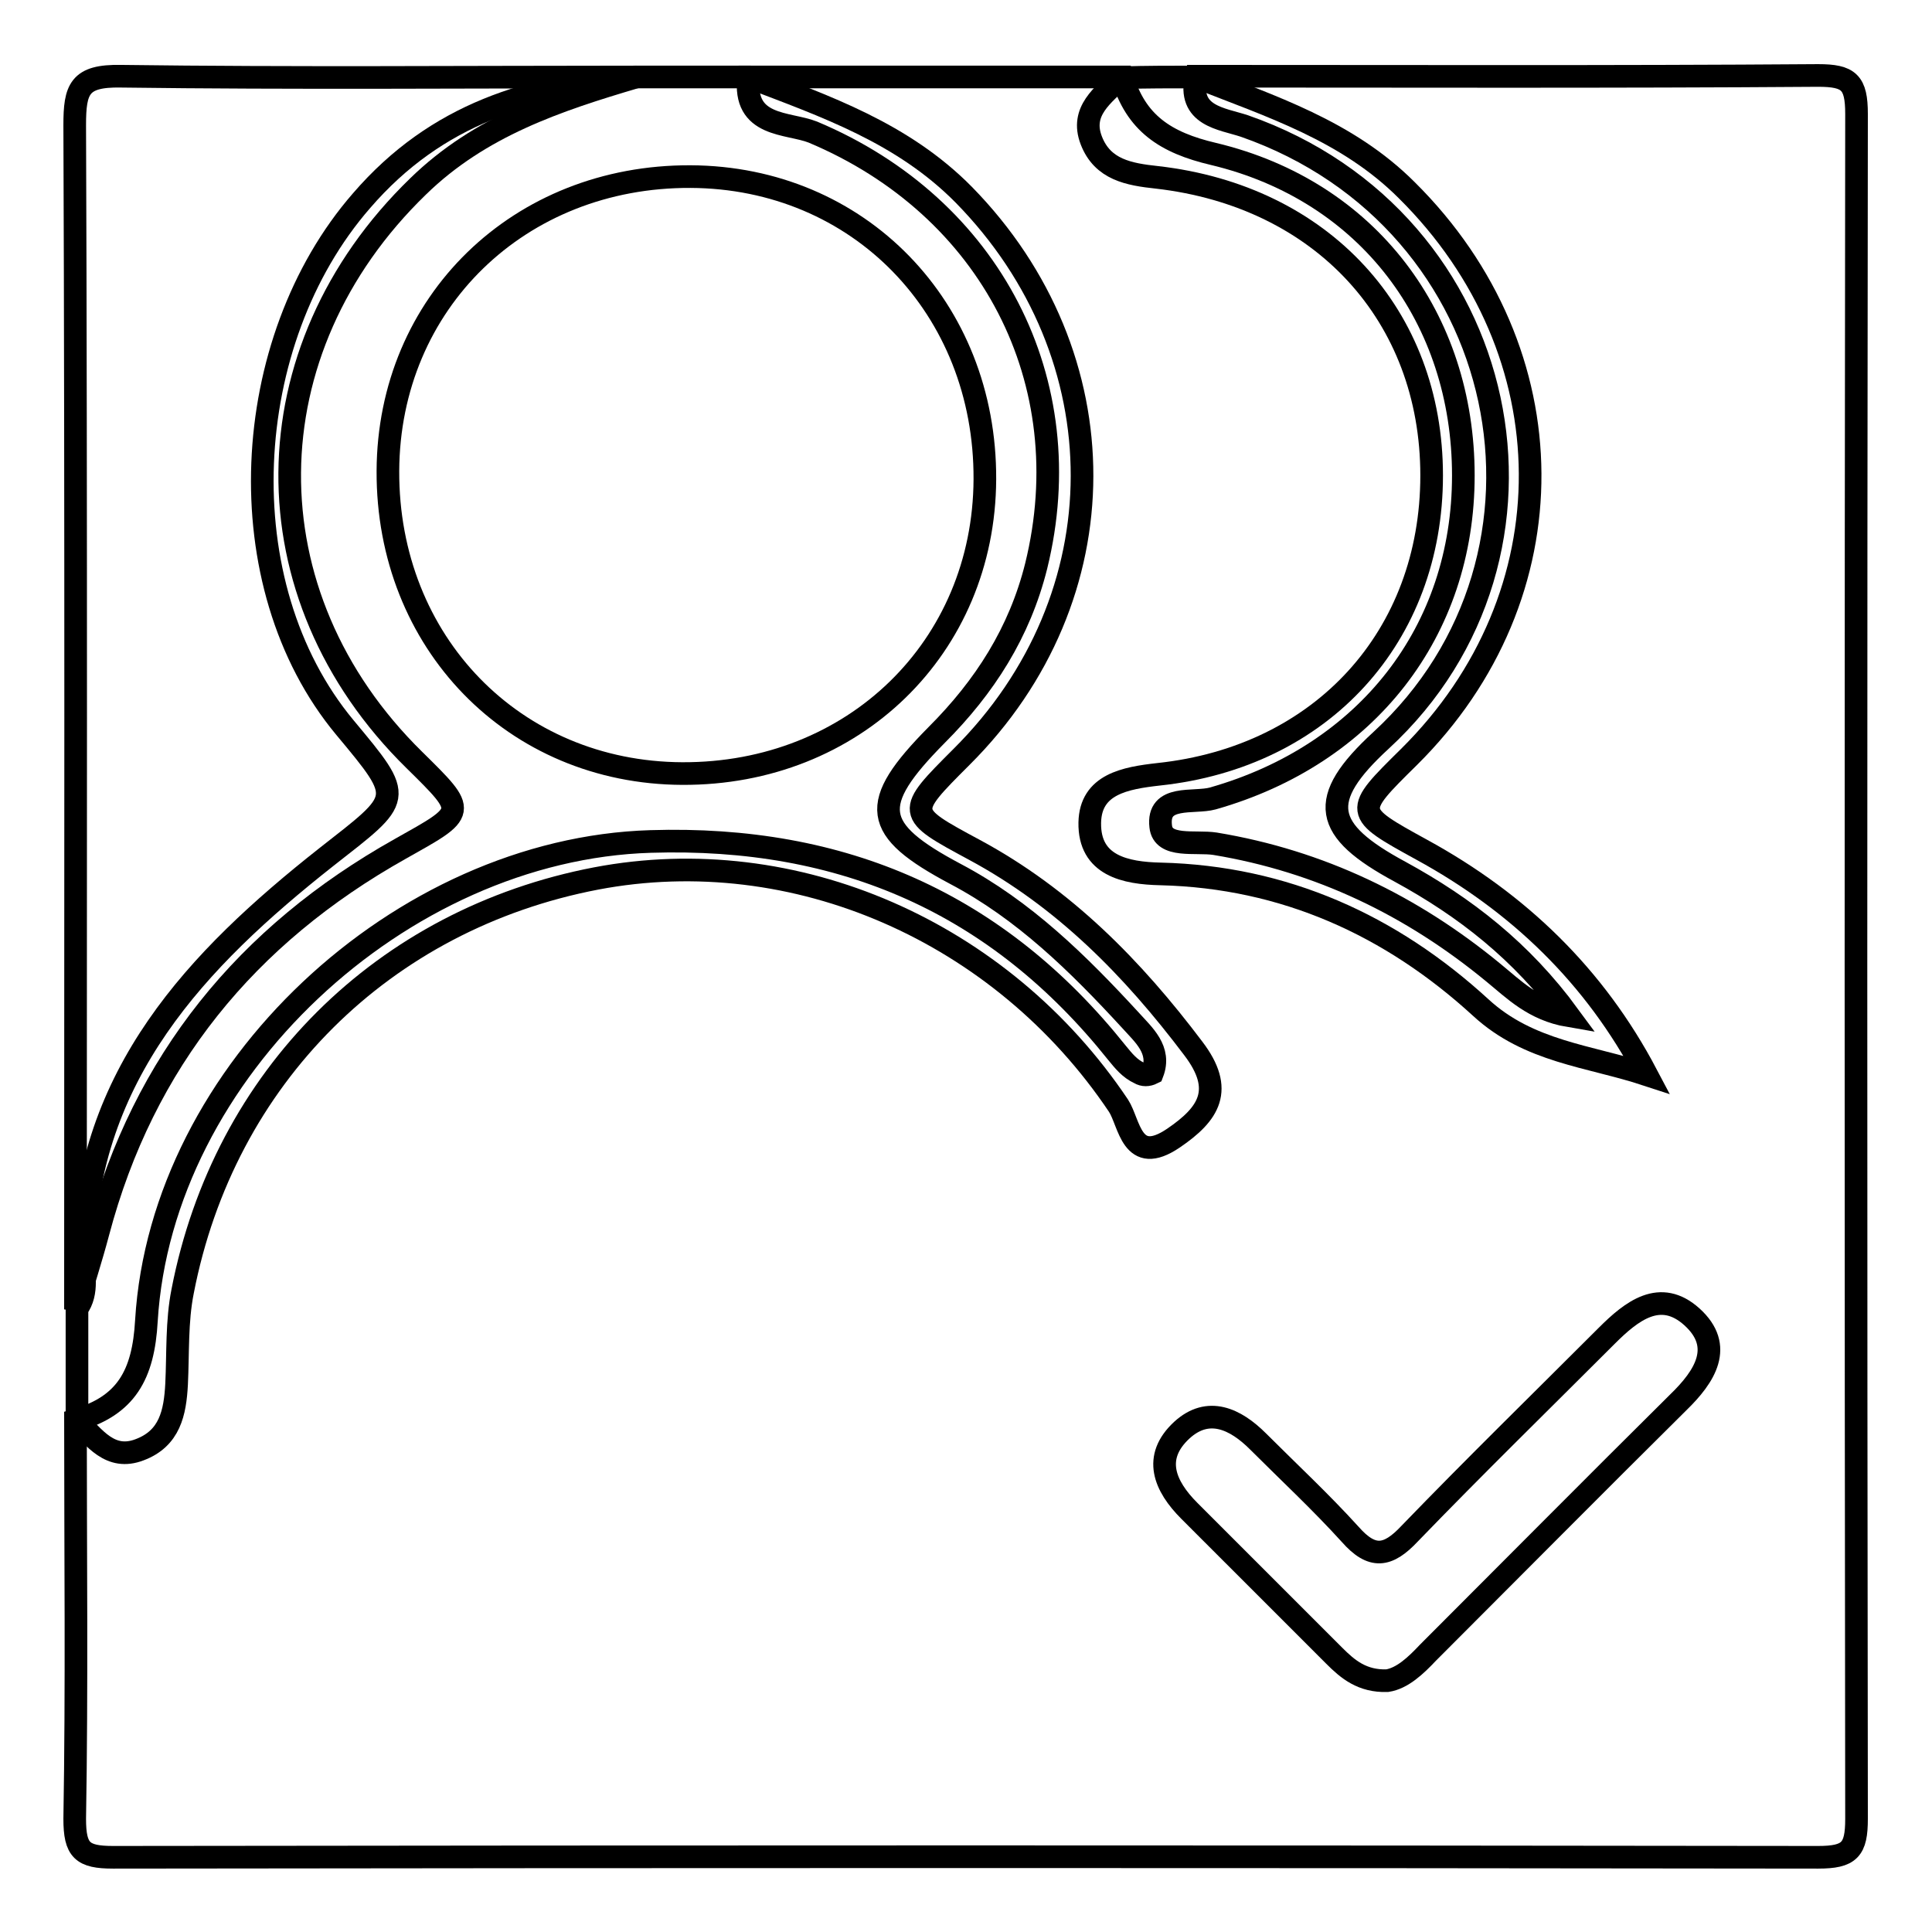
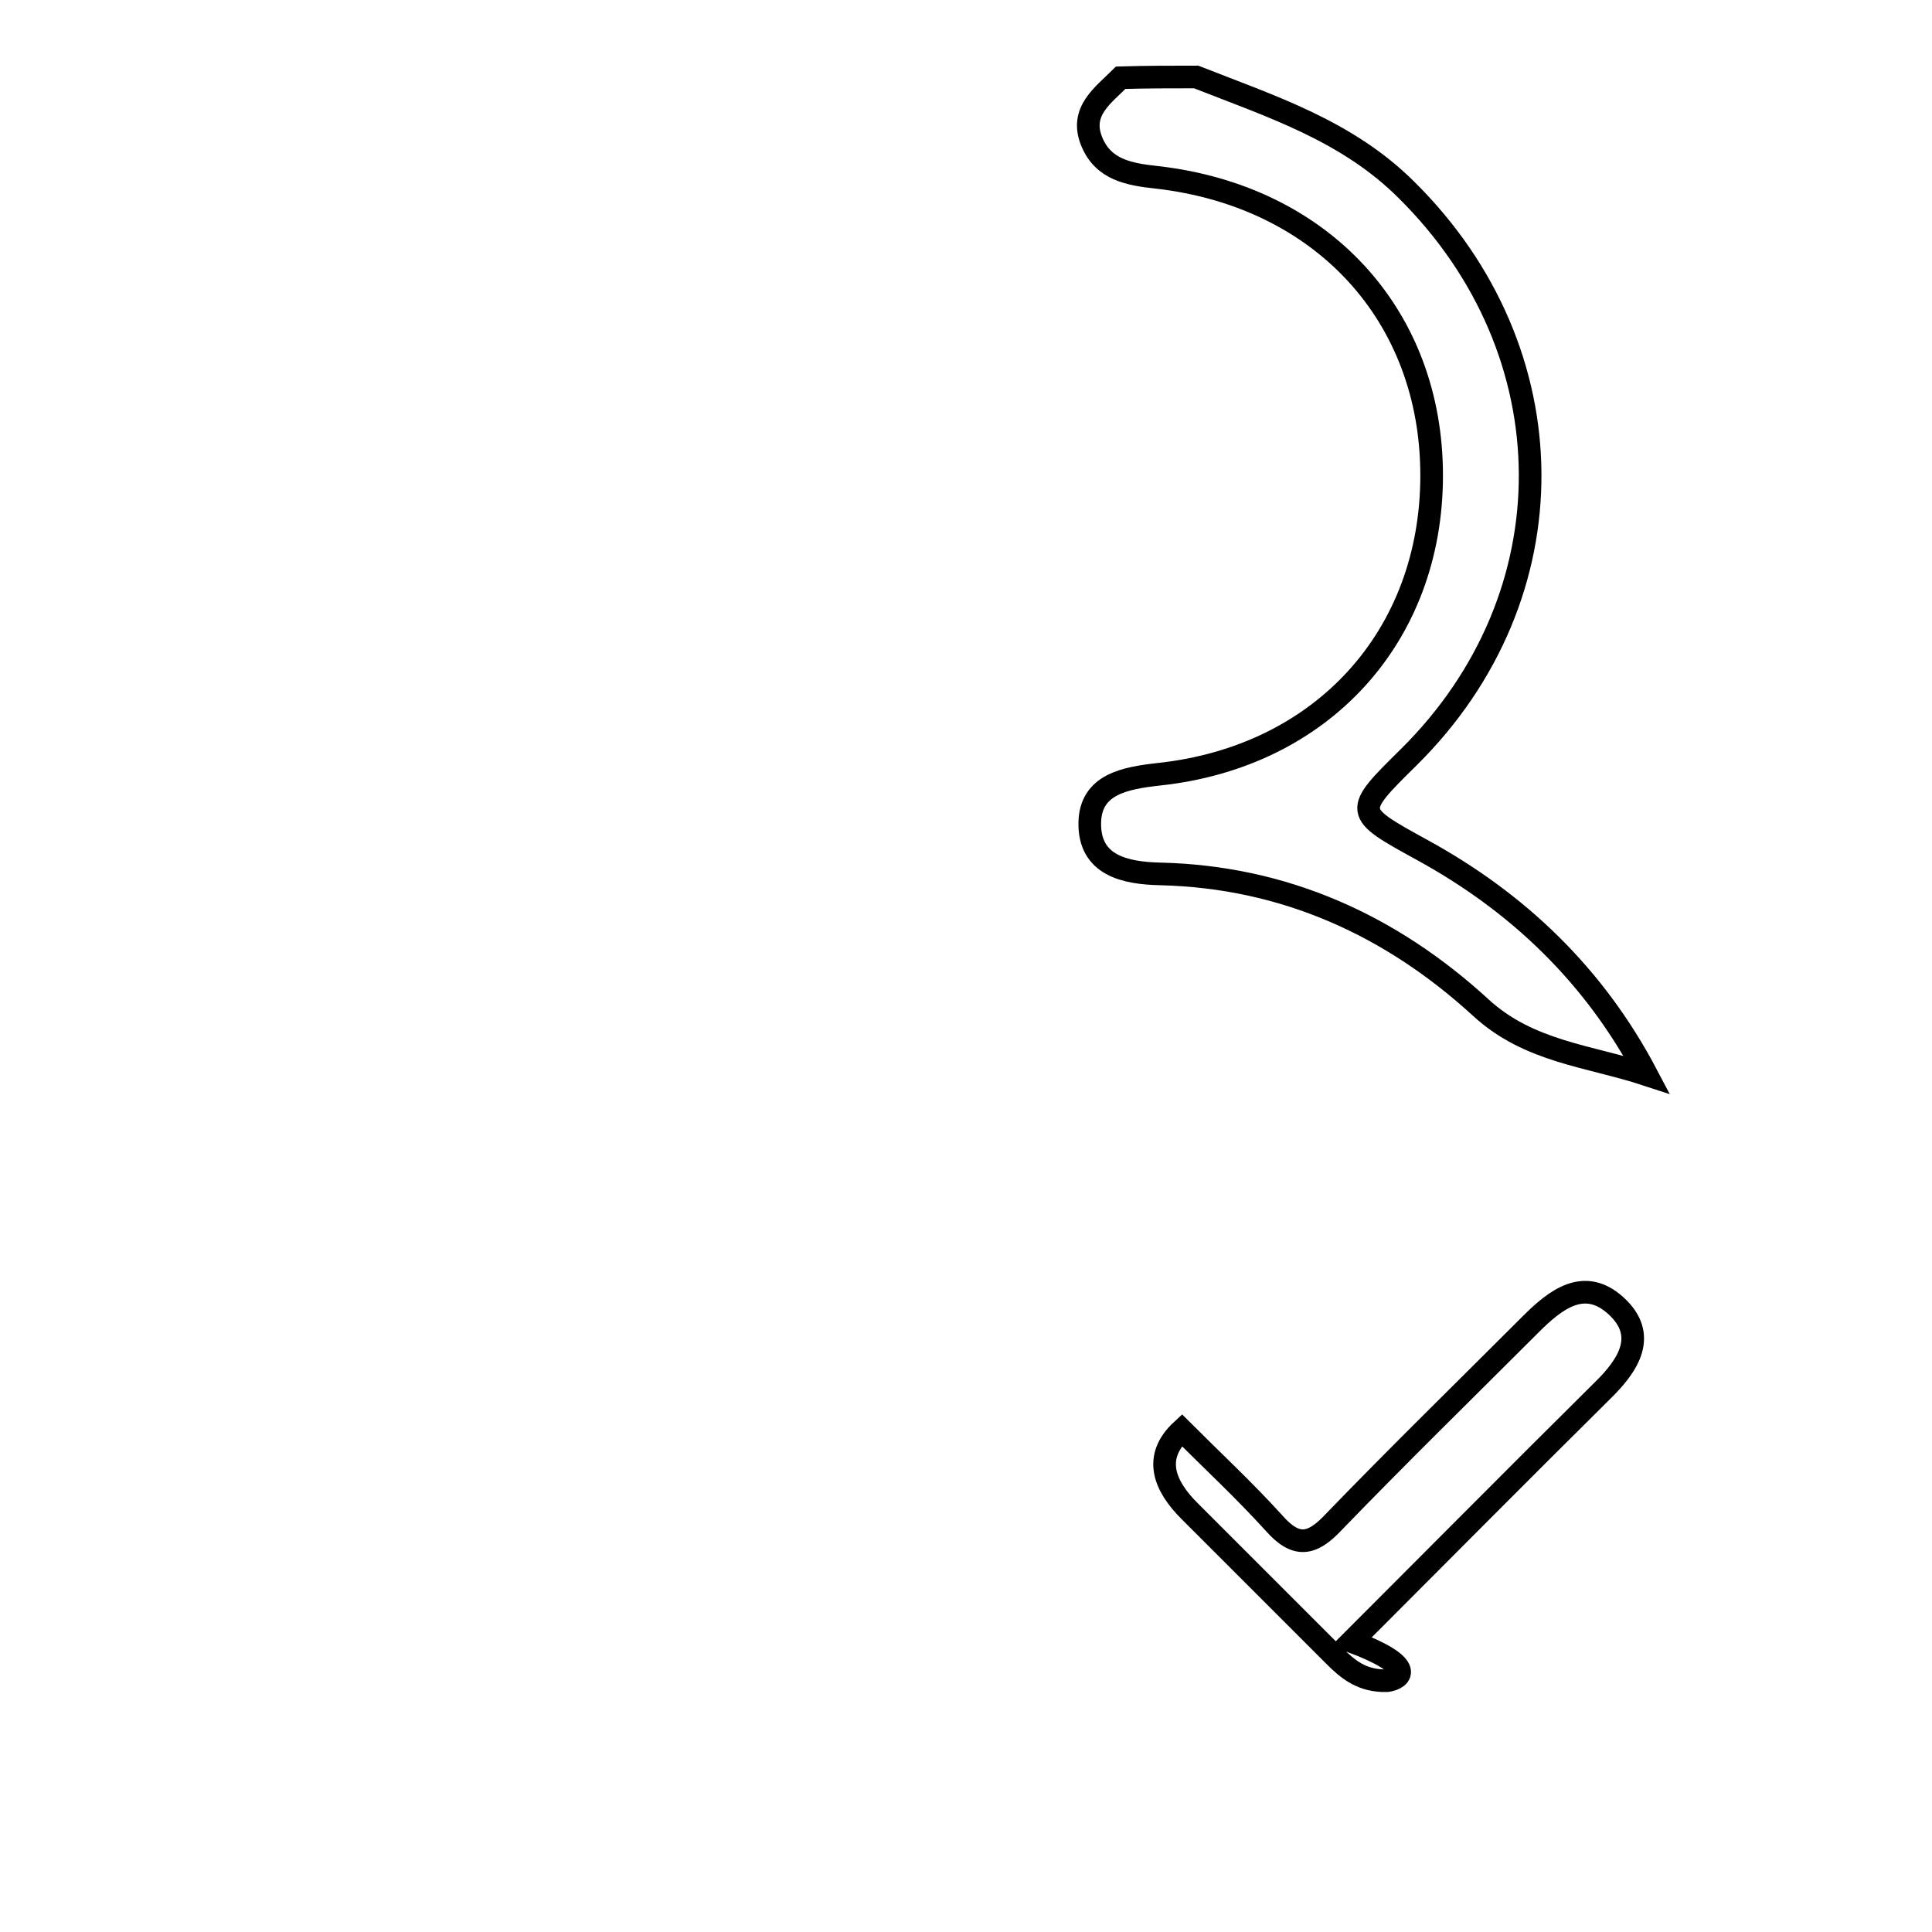
<svg xmlns="http://www.w3.org/2000/svg" version="1.1" x="0px" y="0px" viewBox="0 0 256 256" enable-background="new 0 0 256 256" xml:space="preserve">
  <g>
    <g>
-       <path stroke-width="3" fill-opacity="0" stroke="#000000" d="M99.2,10.2c16.5,0,33,0,49.5,0c1.8,6.1,5.7,8.7,12.1,10.2c20.5,4.9,33.1,21.8,33.1,42.6c0,20.7-12.8,37-33.2,42.8c-2.5,0.7-7.4-0.6-6.9,3.7c0.3,2.9,4.6,1.9,7.2,2.3c13.9,2.3,26.1,8.2,36.9,17.1c2.7,2.2,5.3,4.9,10,5.7c-6.3-8.6-13.8-14.4-22.4-19.1c-10.2-5.5-11.1-9.5-2.5-17.4c26.6-24.5,17.7-68.9-18.1-81.4c-3-1-7.6-1.3-6.4-6.6c27.5,0,55,0.1,82.4-0.1c4.1,0,5.1,0.9,5.1,5.1c-0.1,75.3-0.1,150.6,0,225.9c0,4.1-0.9,5.1-5.1,5.1c-75.3-0.1-150.6-0.1-225.9,0c-4.1,0-5.1-0.9-5.1-5.1c0.3-17.6,0.1-35.2,0.1-52.8c6.7-1.9,9-6,9.4-13.2c2-33.1,33.7-62.5,66.8-63.5c25.5-0.8,46,8.2,61.8,28c0.9,1.1,1.7,2.1,3,2.7c0.5,0.3,1.1,0.3,1.7,0c1.2-3.1-1.2-5.1-2.9-7c-6.9-7.5-14.1-14.6-23.2-19.4c-11.1-5.9-11.6-9.2-2.5-18.4c6.4-6.4,11-13.6,13.2-22.4c6-24.4-6-47.6-29.6-57.5C104.4,16.2,98.4,16.9,99.2,10.2z" />
-       <path stroke-width="3" fill-opacity="0" stroke="#000000" d="M99.2,10.2c10.2,3.9,20.4,7.4,28.5,15.6c20.9,21.3,21,53.3-0.3,74.5c-7.4,7.4-7.4,7.4,1.7,12.3c11.9,6.4,21,15.7,29,26.3c4.2,5.5,2.1,8.7-2.6,11.9c-5.6,3.8-5.8-2-7.3-4.3c-15.5-23.1-42.9-35.1-69.2-30.1c-28.2,5.4-49.3,26.3-54.8,54.7c-0.8,4-0.6,8.2-0.8,12.3c-0.2,3.8-0.9,7.2-4.9,8.7c-3.9,1.5-6-1.6-8.3-3.9c0-4.9,0-9.9,0-14.8c1.6-2.2,0.8-4.8,0.8-7.2c0.5-23.8,15.1-39.1,32.2-52.6c10.2-8,10.5-7.6,2.5-17.2c-15.8-19-14-51.2,2.2-69.8C57.9,15,70.3,11.4,84.3,10.2C89.3,10.2,94.2,10.2,99.2,10.2z" />
-       <path stroke-width="3" fill-opacity="0" stroke="#000000" d="M84.3,10.2c-10.5,3.1-20.7,6.5-28.9,14.5c-22.4,21.7-22.8,54.1-0.5,76c7.1,7,7,6.8-1.9,11.8c-20.3,11.4-34,28.1-40,50.8c-0.9,3.4-2,6.8-3,10.2c0-52.3,0.1-104.6-0.1-156.9c0-4.8,0.6-6.6,6.1-6.5C38.9,10.4,61.6,10.2,84.3,10.2z" />
      <path stroke-width="3" fill-opacity="0" stroke="#000000" d="M158.5,10.2c9.9,3.9,20,7.1,27.9,15c21.6,21.4,21.9,53.7,0.3,75.1c-7.4,7.3-7.4,7.3,1.7,12.3c12.8,7,22.9,16.7,29.8,29.8c-7.6-2.5-15.6-3-22-8.9c-11.9-10.9-26-17.3-42.4-17.7c-4.7-0.1-9.5-1.1-9.4-6.8c0.1-5.1,4.7-5.9,9.1-6.4c21.7-2.3,36.2-18.3,36.2-39.6c0-21.2-14.5-37-36.4-39.5c-3.7-0.4-7.2-1-8.7-4.9c-1.5-3.9,1.6-6,3.9-8.3C151.9,10.2,155.2,10.2,158.5,10.2z" />
-       <path stroke-width="3" fill-opacity="0" stroke="#000000" d="M183.8,222.7c-3.3,0.1-5.2-1.5-7-3.3c-6.4-6.4-12.8-12.8-19.2-19.2c-3.3-3.3-4.9-7.1-1-10.7c3.5-3.2,7.1-1.5,10.1,1.5c4.1,4.1,8.3,8,12.2,12.3c2.9,3.3,5,3,7.9-0.1c8.6-8.9,17.4-17.5,26.1-26.2c3.3-3.3,7.1-6.3,11.3-2.5c4.3,3.9,1.7,7.9-1.8,11.3c-11.1,11-22.1,22.1-33.2,33.2C187.6,220.7,185.8,222.4,183.8,222.7z" />
-       <path stroke-width="3" fill-opacity="0" stroke="#000000" d="M90.4,102.5c-22.3-0.1-39.1-17.4-39-40.1c0.1-22.3,17.4-39.1,40.1-39c22.3,0.1,39.1,17.4,39,40.1C130.4,85.8,113.1,102.6,90.4,102.5z" />
+       <path stroke-width="3" fill-opacity="0" stroke="#000000" d="M183.8,222.7c-3.3,0.1-5.2-1.5-7-3.3c-6.4-6.4-12.8-12.8-19.2-19.2c-3.3-3.3-4.9-7.1-1-10.7c4.1,4.1,8.3,8,12.2,12.3c2.9,3.3,5,3,7.9-0.1c8.6-8.9,17.4-17.5,26.1-26.2c3.3-3.3,7.1-6.3,11.3-2.5c4.3,3.9,1.7,7.9-1.8,11.3c-11.1,11-22.1,22.1-33.2,33.2C187.6,220.7,185.8,222.4,183.8,222.7z" />
    </g>
  </g>
</svg>